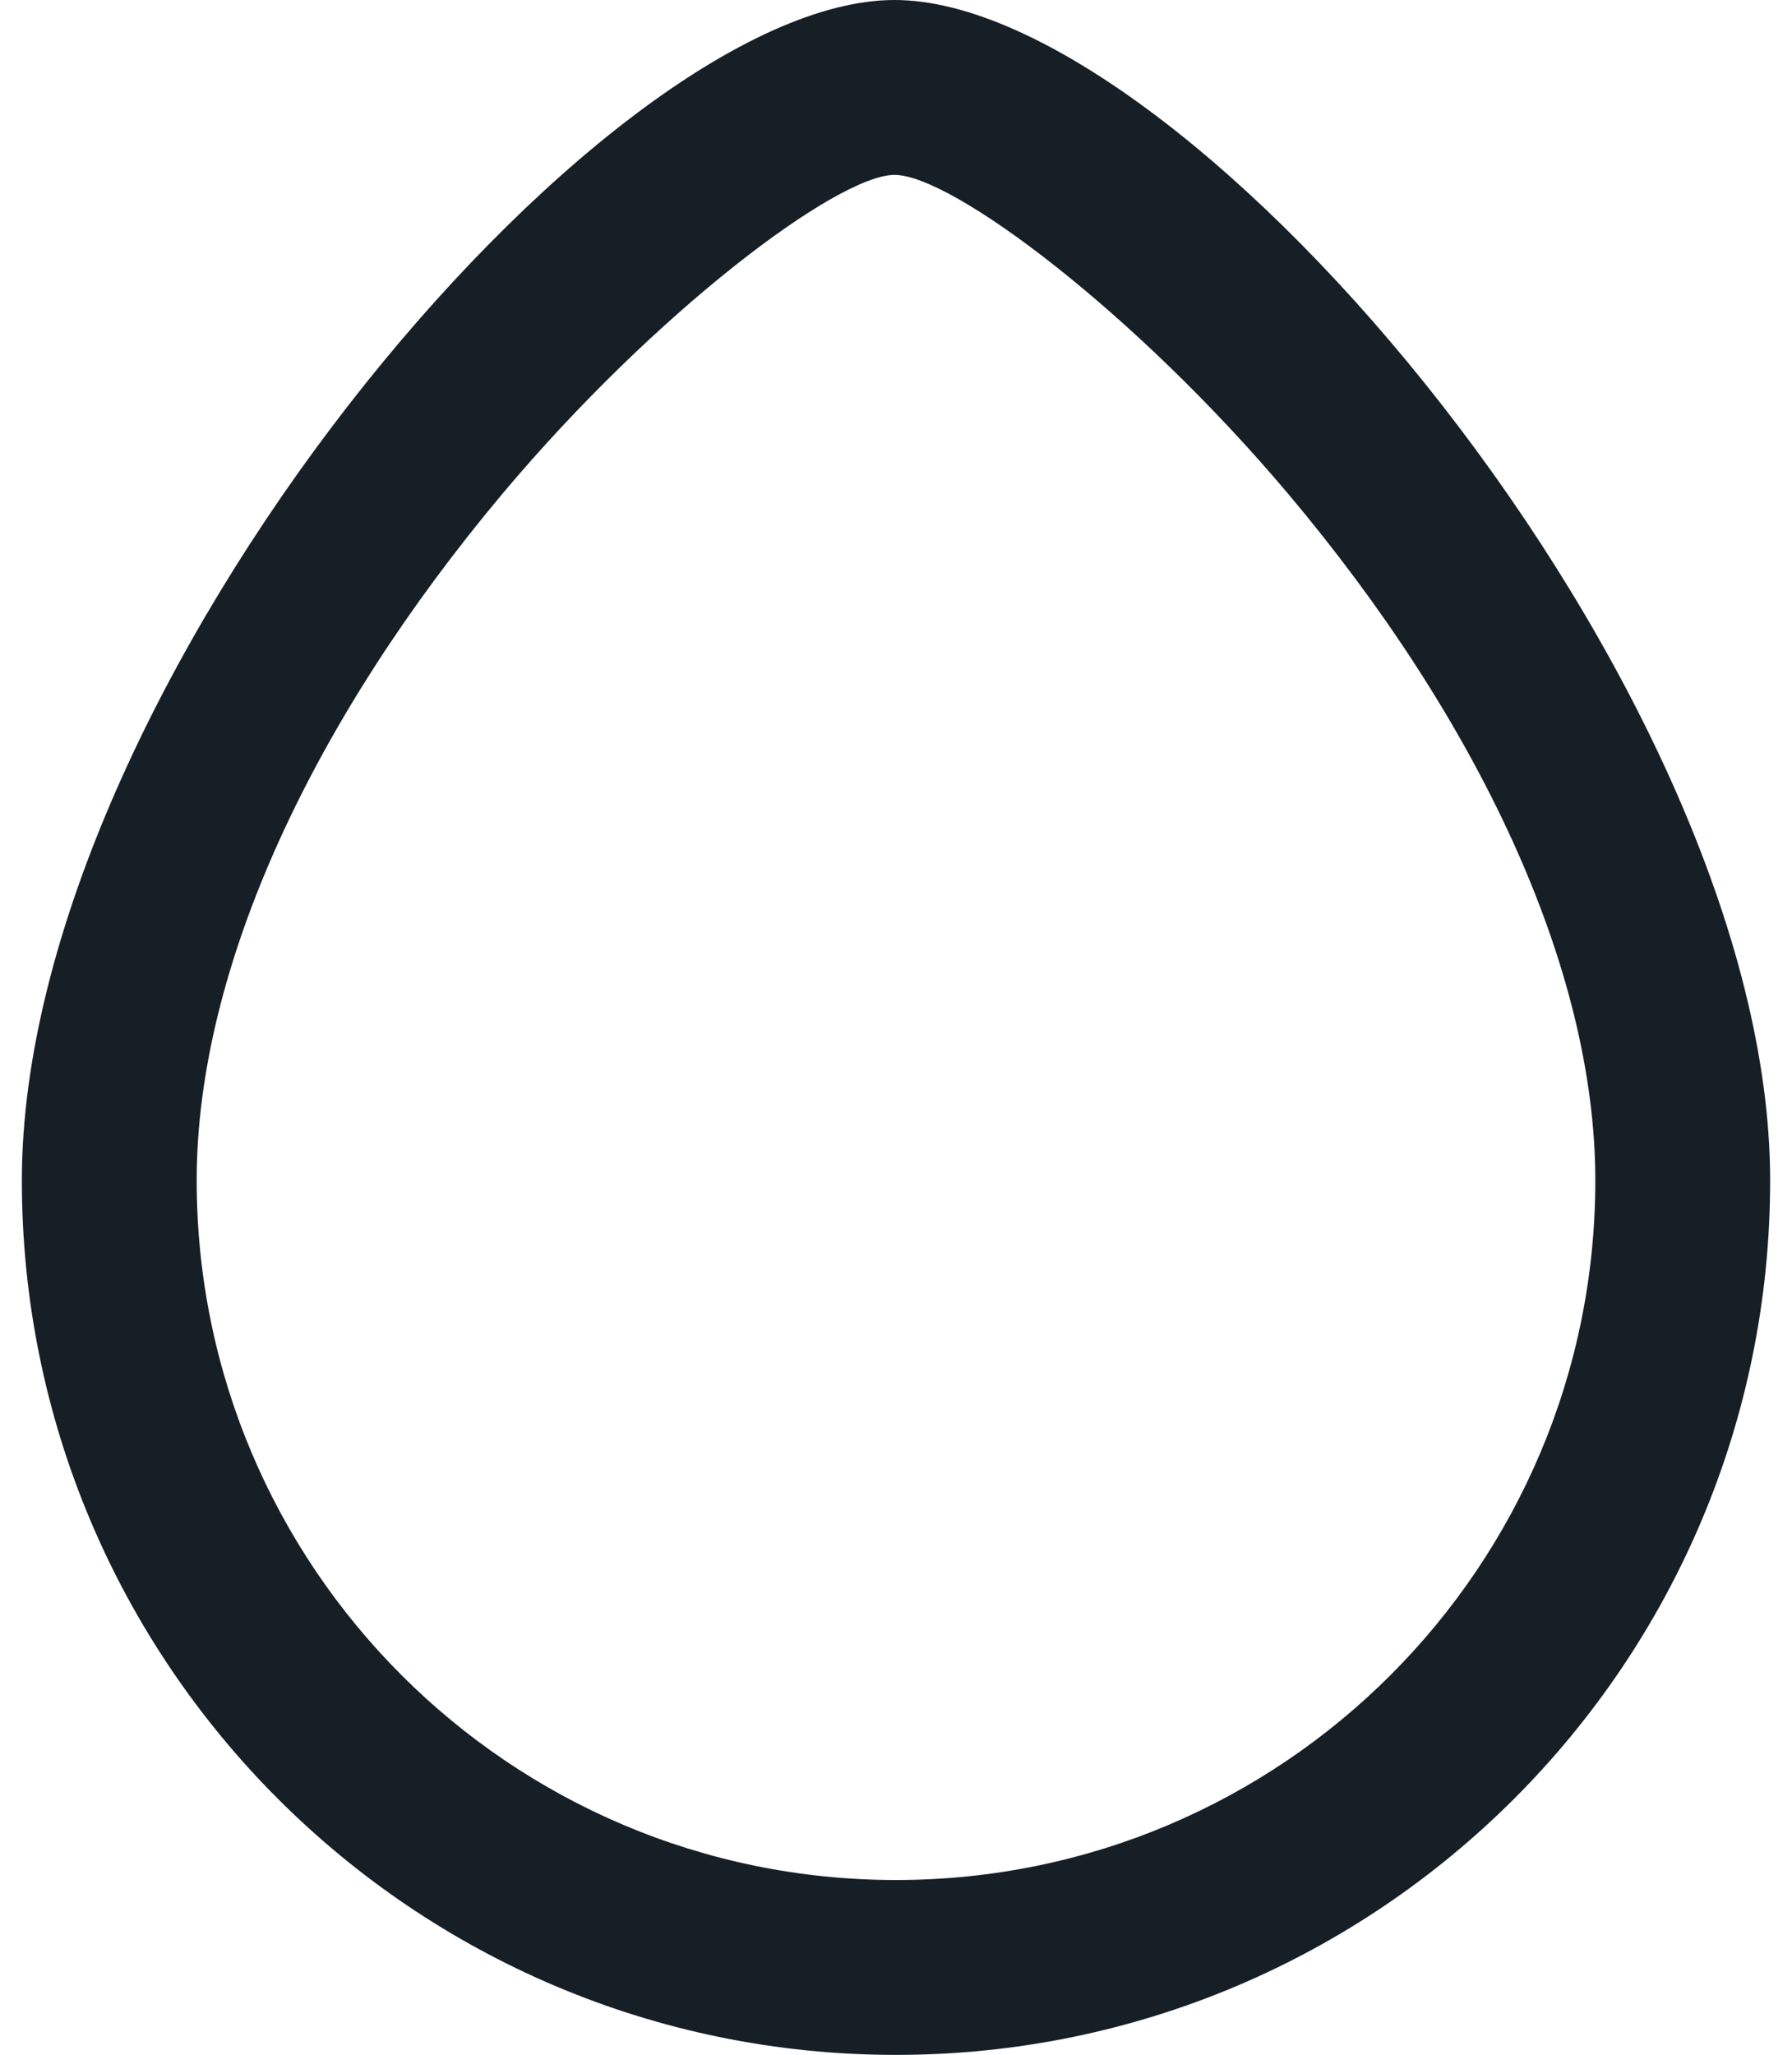
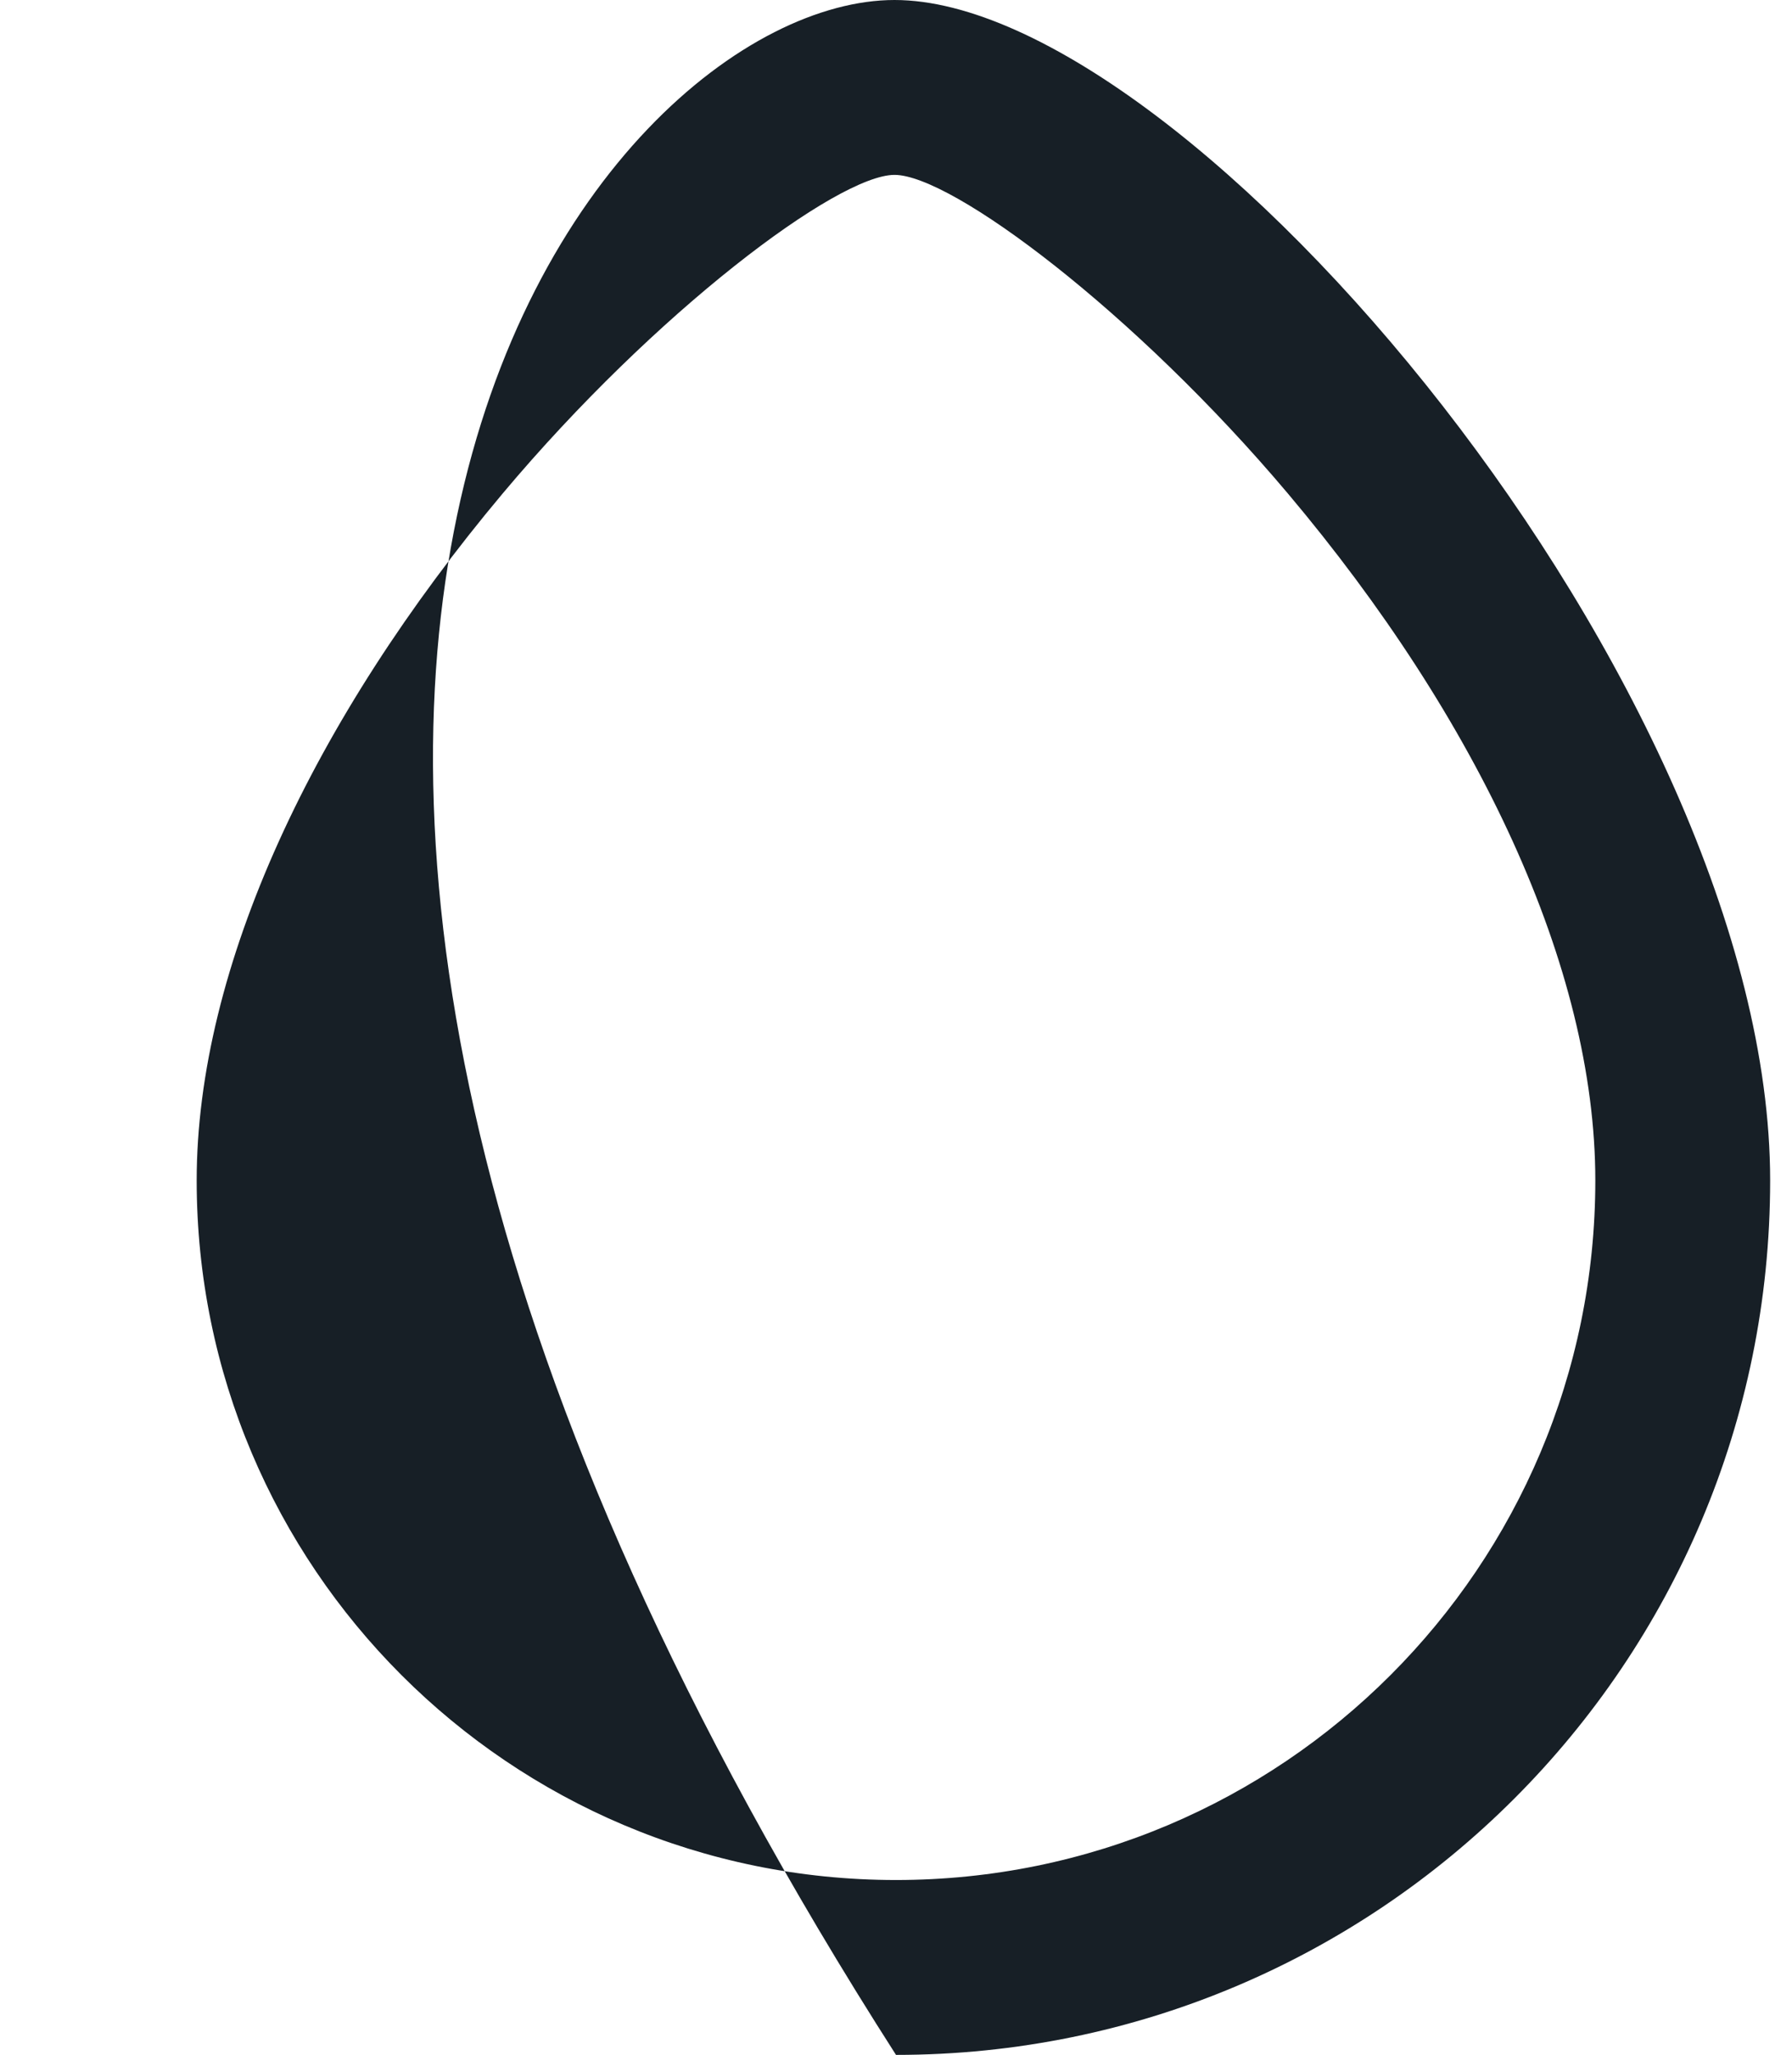
<svg xmlns="http://www.w3.org/2000/svg" width="41" height="47" viewBox="0 0 41 47" fill="none">
-   <path d="M20.466 0C27.208 0 40.5 15.768 40.5 27C40.5 38.046 31.546 47 20.5 47C9.454 47 0.5 38.046 0.5 27C0.5 15.764 13.733 0 20.466 0ZM20.466 4C19.162 4 14.991 7.131 11.502 11.286C7.176 16.44 4.5 22.12 4.5 27C4.5 35.837 11.663 43 20.5 43C29.337 43 36.5 35.837 36.5 27C36.5 22.123 33.812 16.444 29.467 11.289C25.964 7.134 21.775 4 20.466 4Z" fill="#171F26" />
+   <path d="M20.466 0C27.208 0 40.5 15.768 40.5 27C40.5 38.046 31.546 47 20.5 47C0.5 15.764 13.733 0 20.466 0ZM20.466 4C19.162 4 14.991 7.131 11.502 11.286C7.176 16.44 4.5 22.12 4.5 27C4.5 35.837 11.663 43 20.5 43C29.337 43 36.5 35.837 36.5 27C36.5 22.123 33.812 16.444 29.467 11.289C25.964 7.134 21.775 4 20.466 4Z" fill="#171F26" />
</svg>